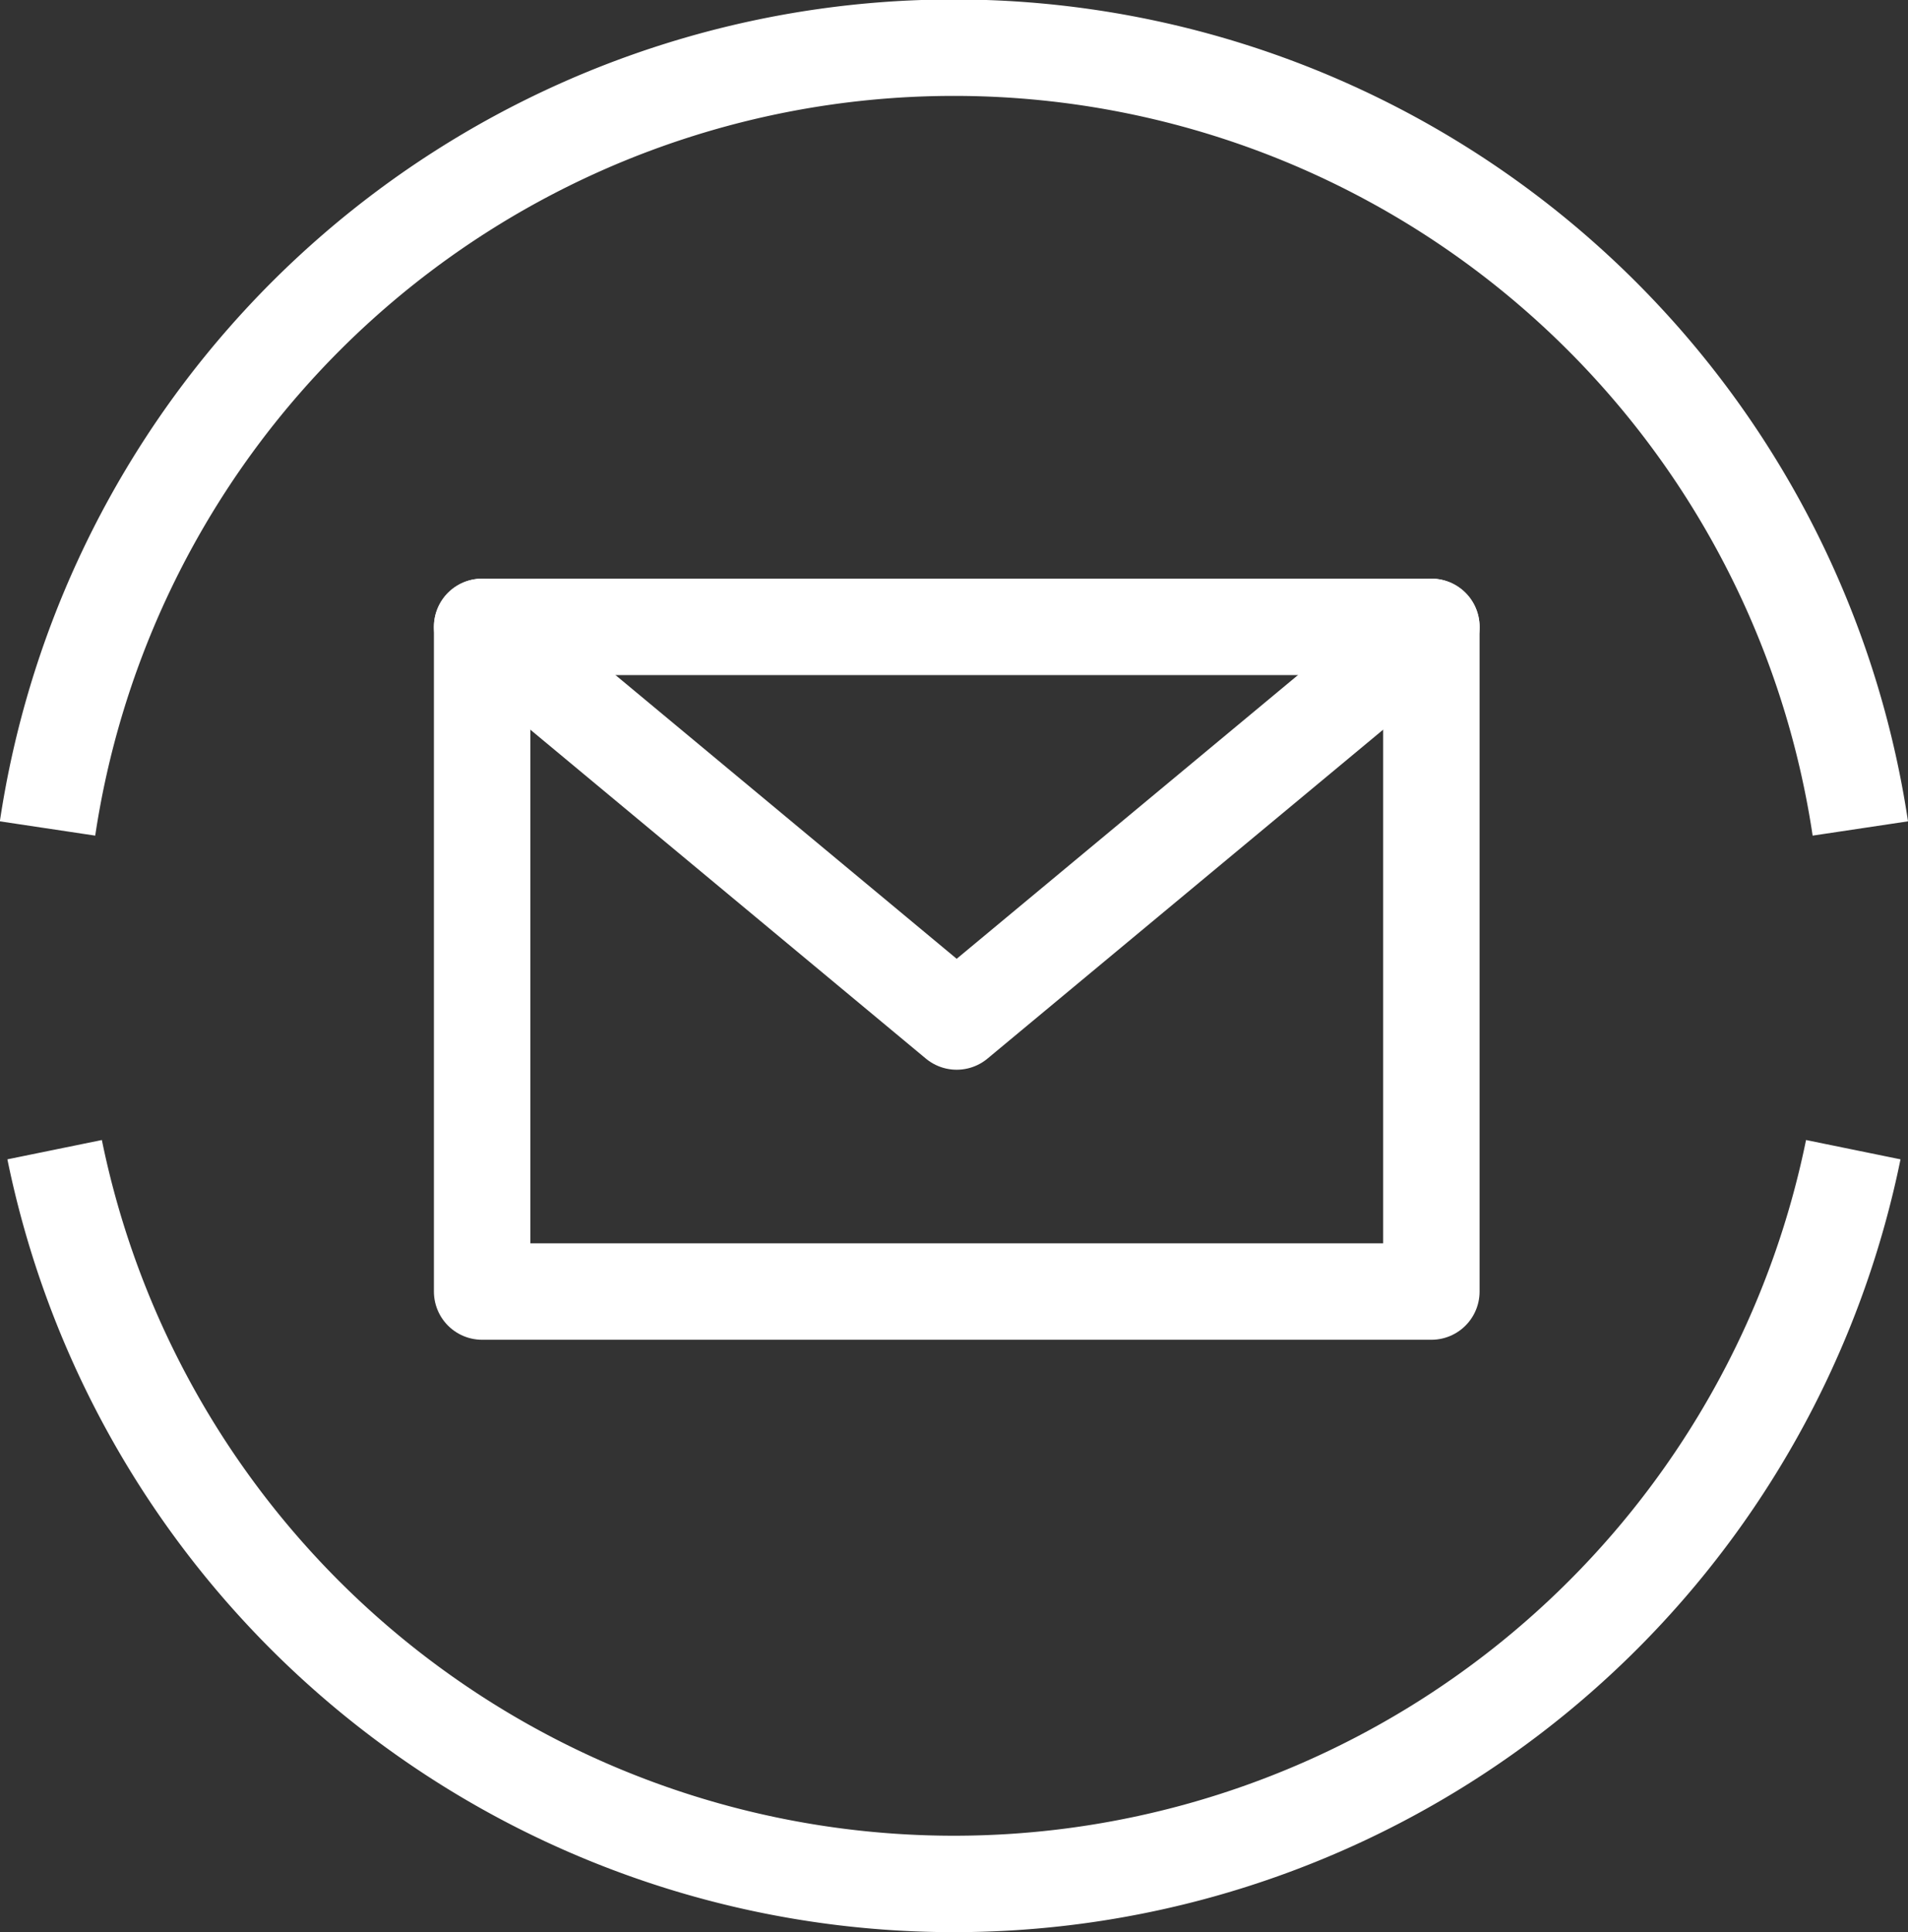
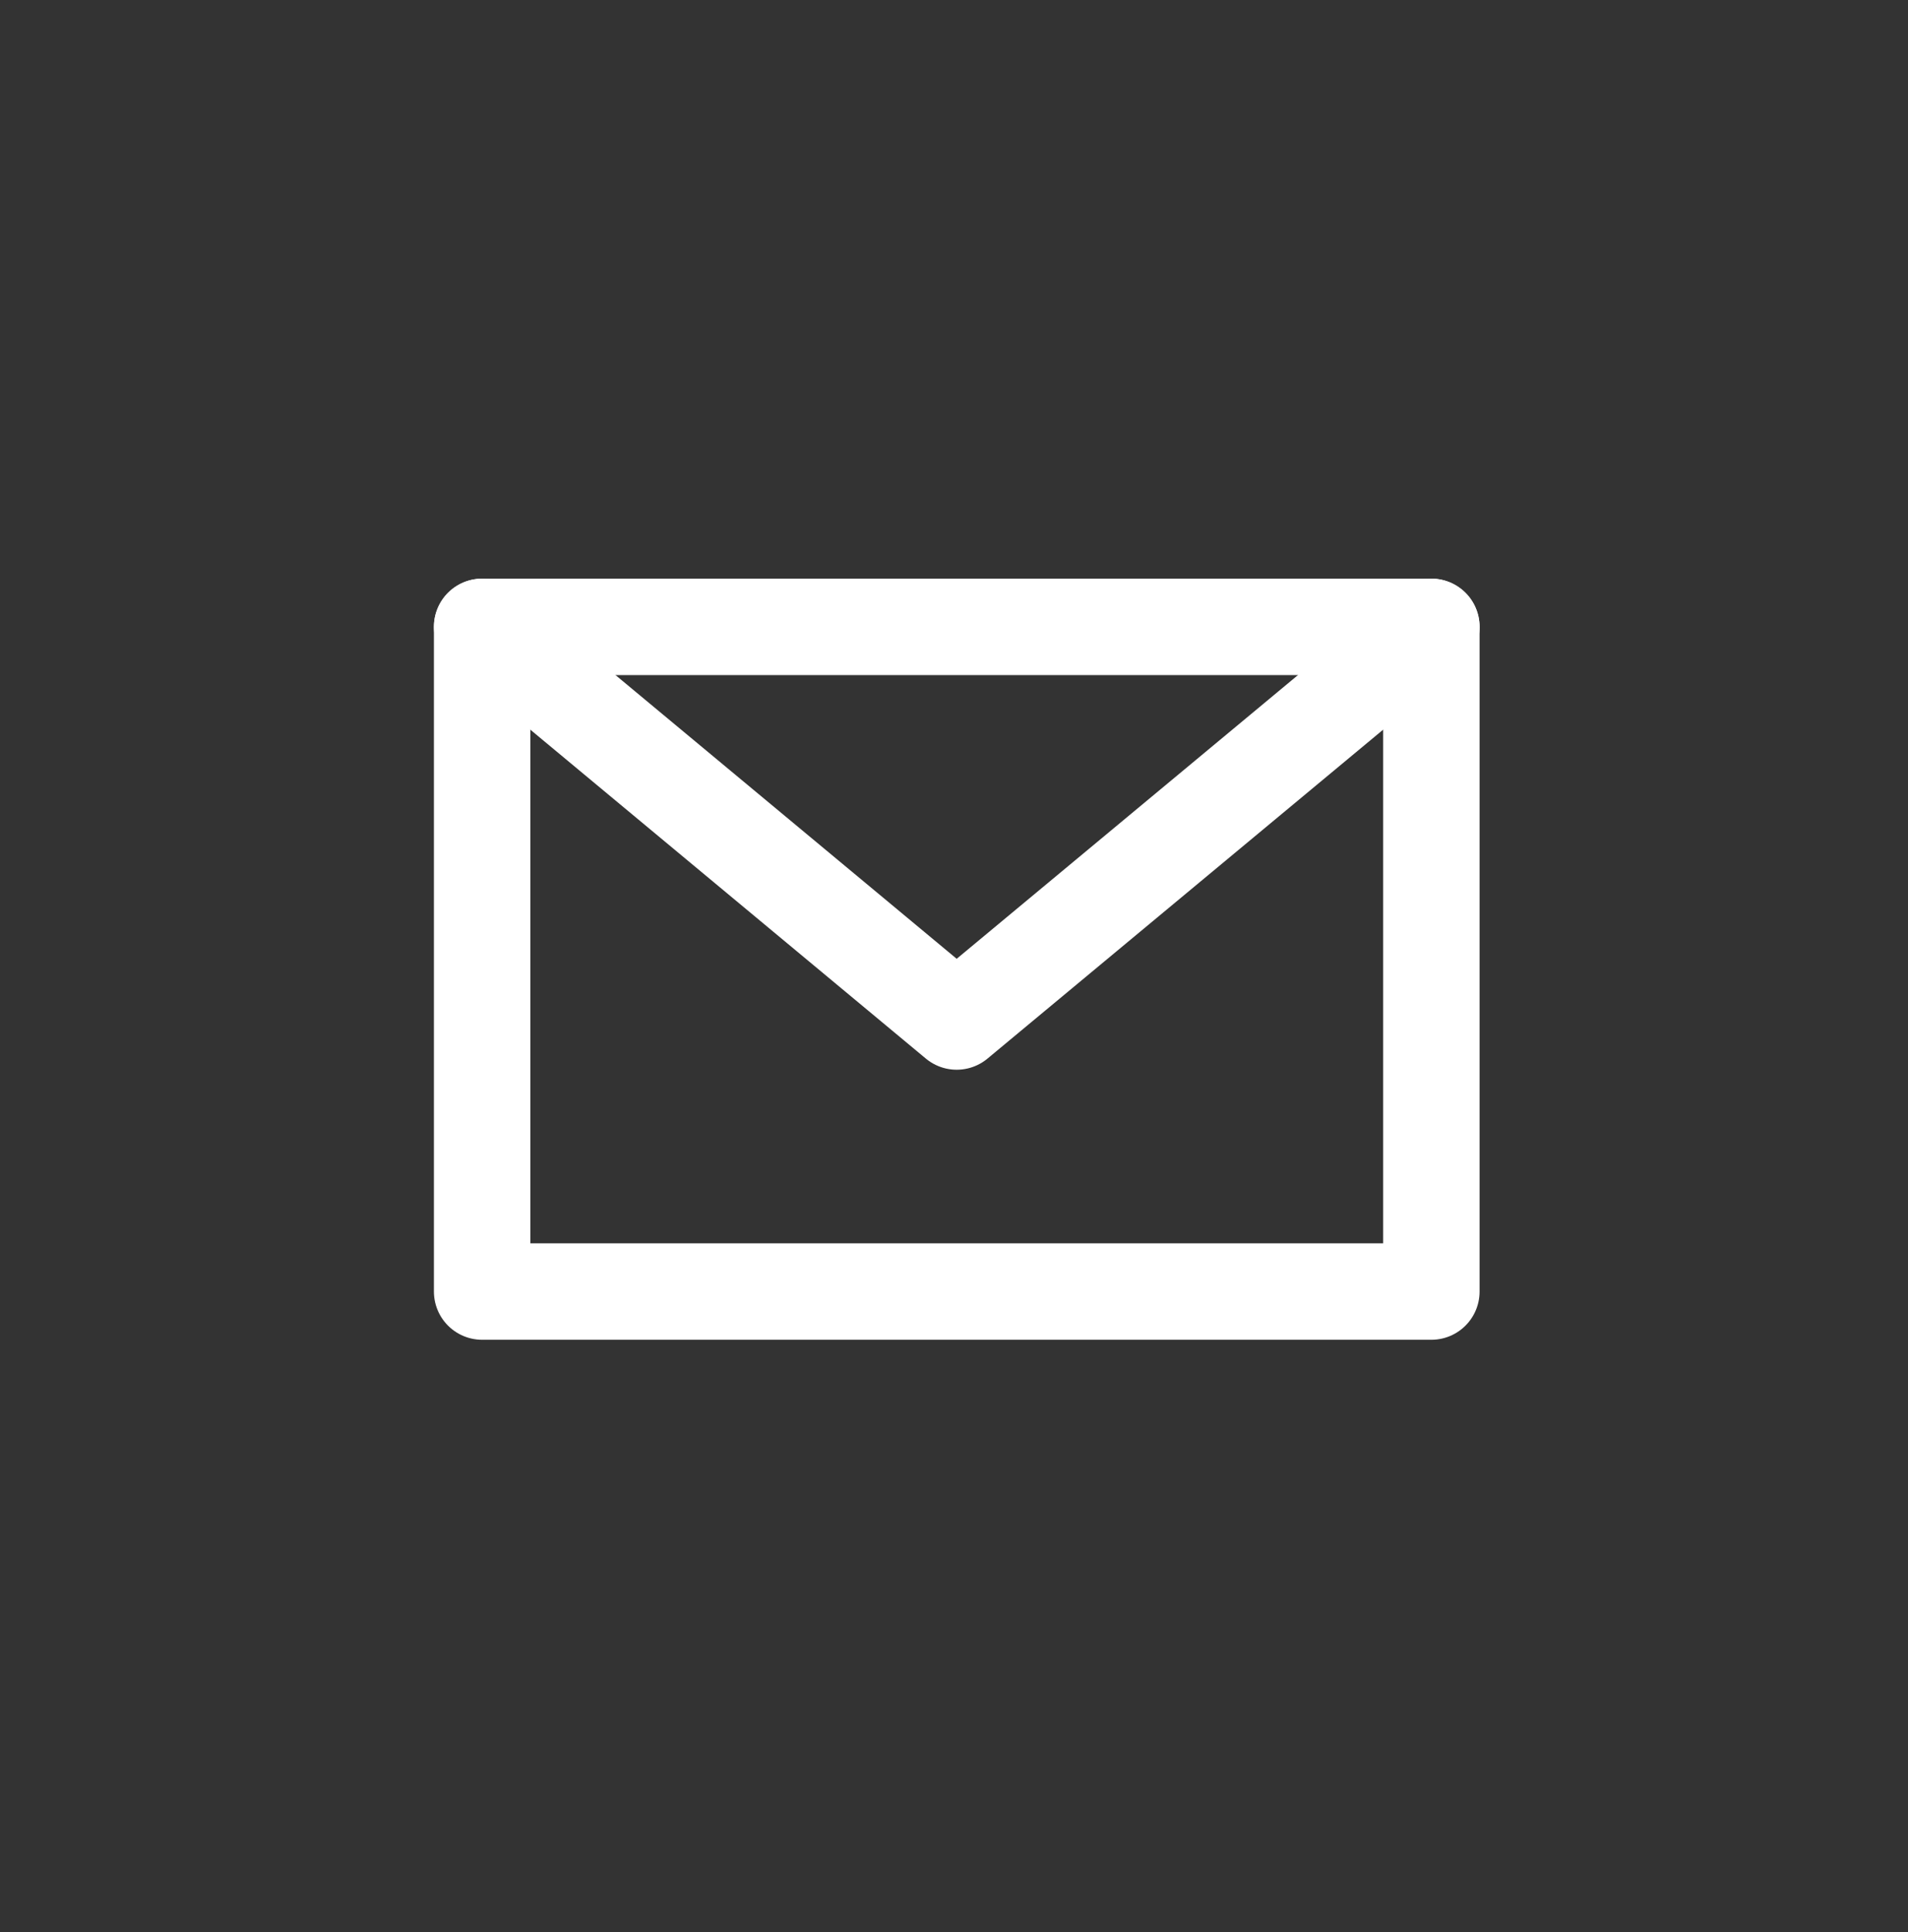
<svg xmlns="http://www.w3.org/2000/svg" viewBox="0 0 39.575 40.071">
  <rect x="0" y="0" width="39.575" height="40.071" fill="#333333" stroke="none" />
  <g fill="none" stroke-width="2" stroke="#fff">
-     <path d="M1.133 23.842a19.039 19.039 0 0037.307 0m.146-6.661a19.01 19.01 0 00-37.6 0" stroke-miterlimit="10" />
    <path d="M10 13h19.689v13.784H10z" stroke-linecap="round" stroke-linejoin="round" />
    <path d="M10 13l9.843 8.184L29.689 13" stroke-linecap="round" stroke-linejoin="round" />
  </g>
</svg>